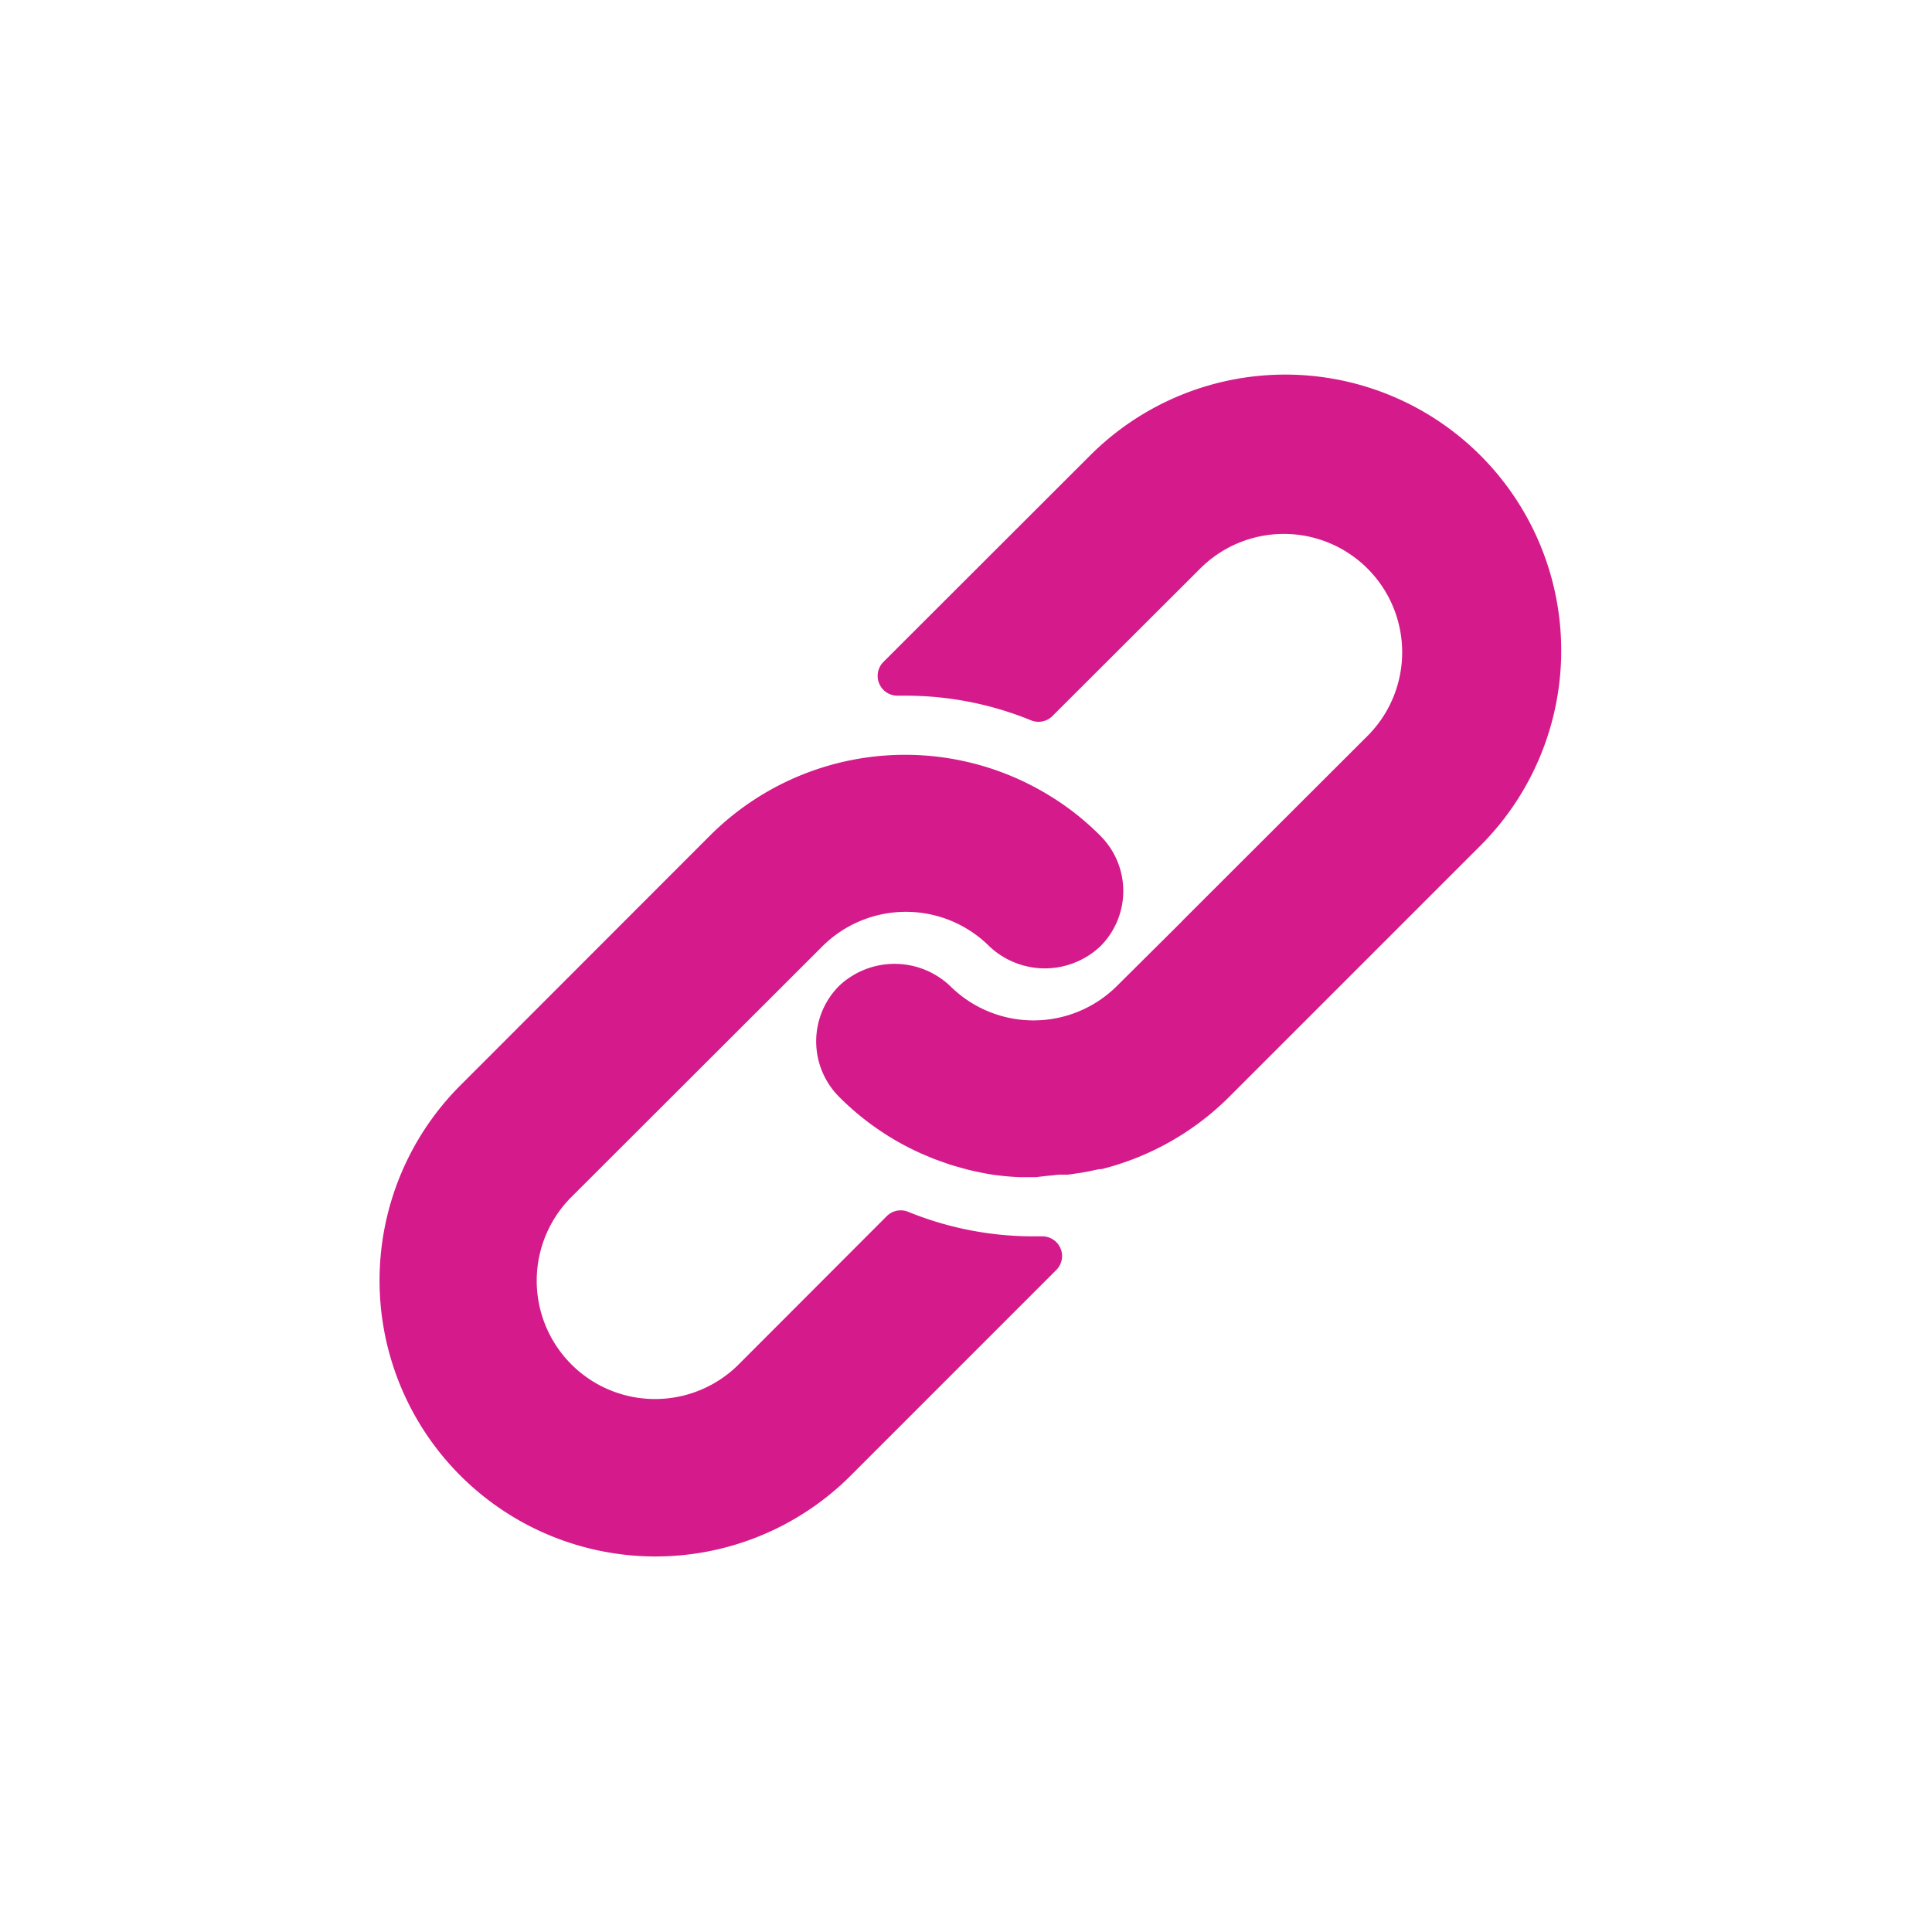
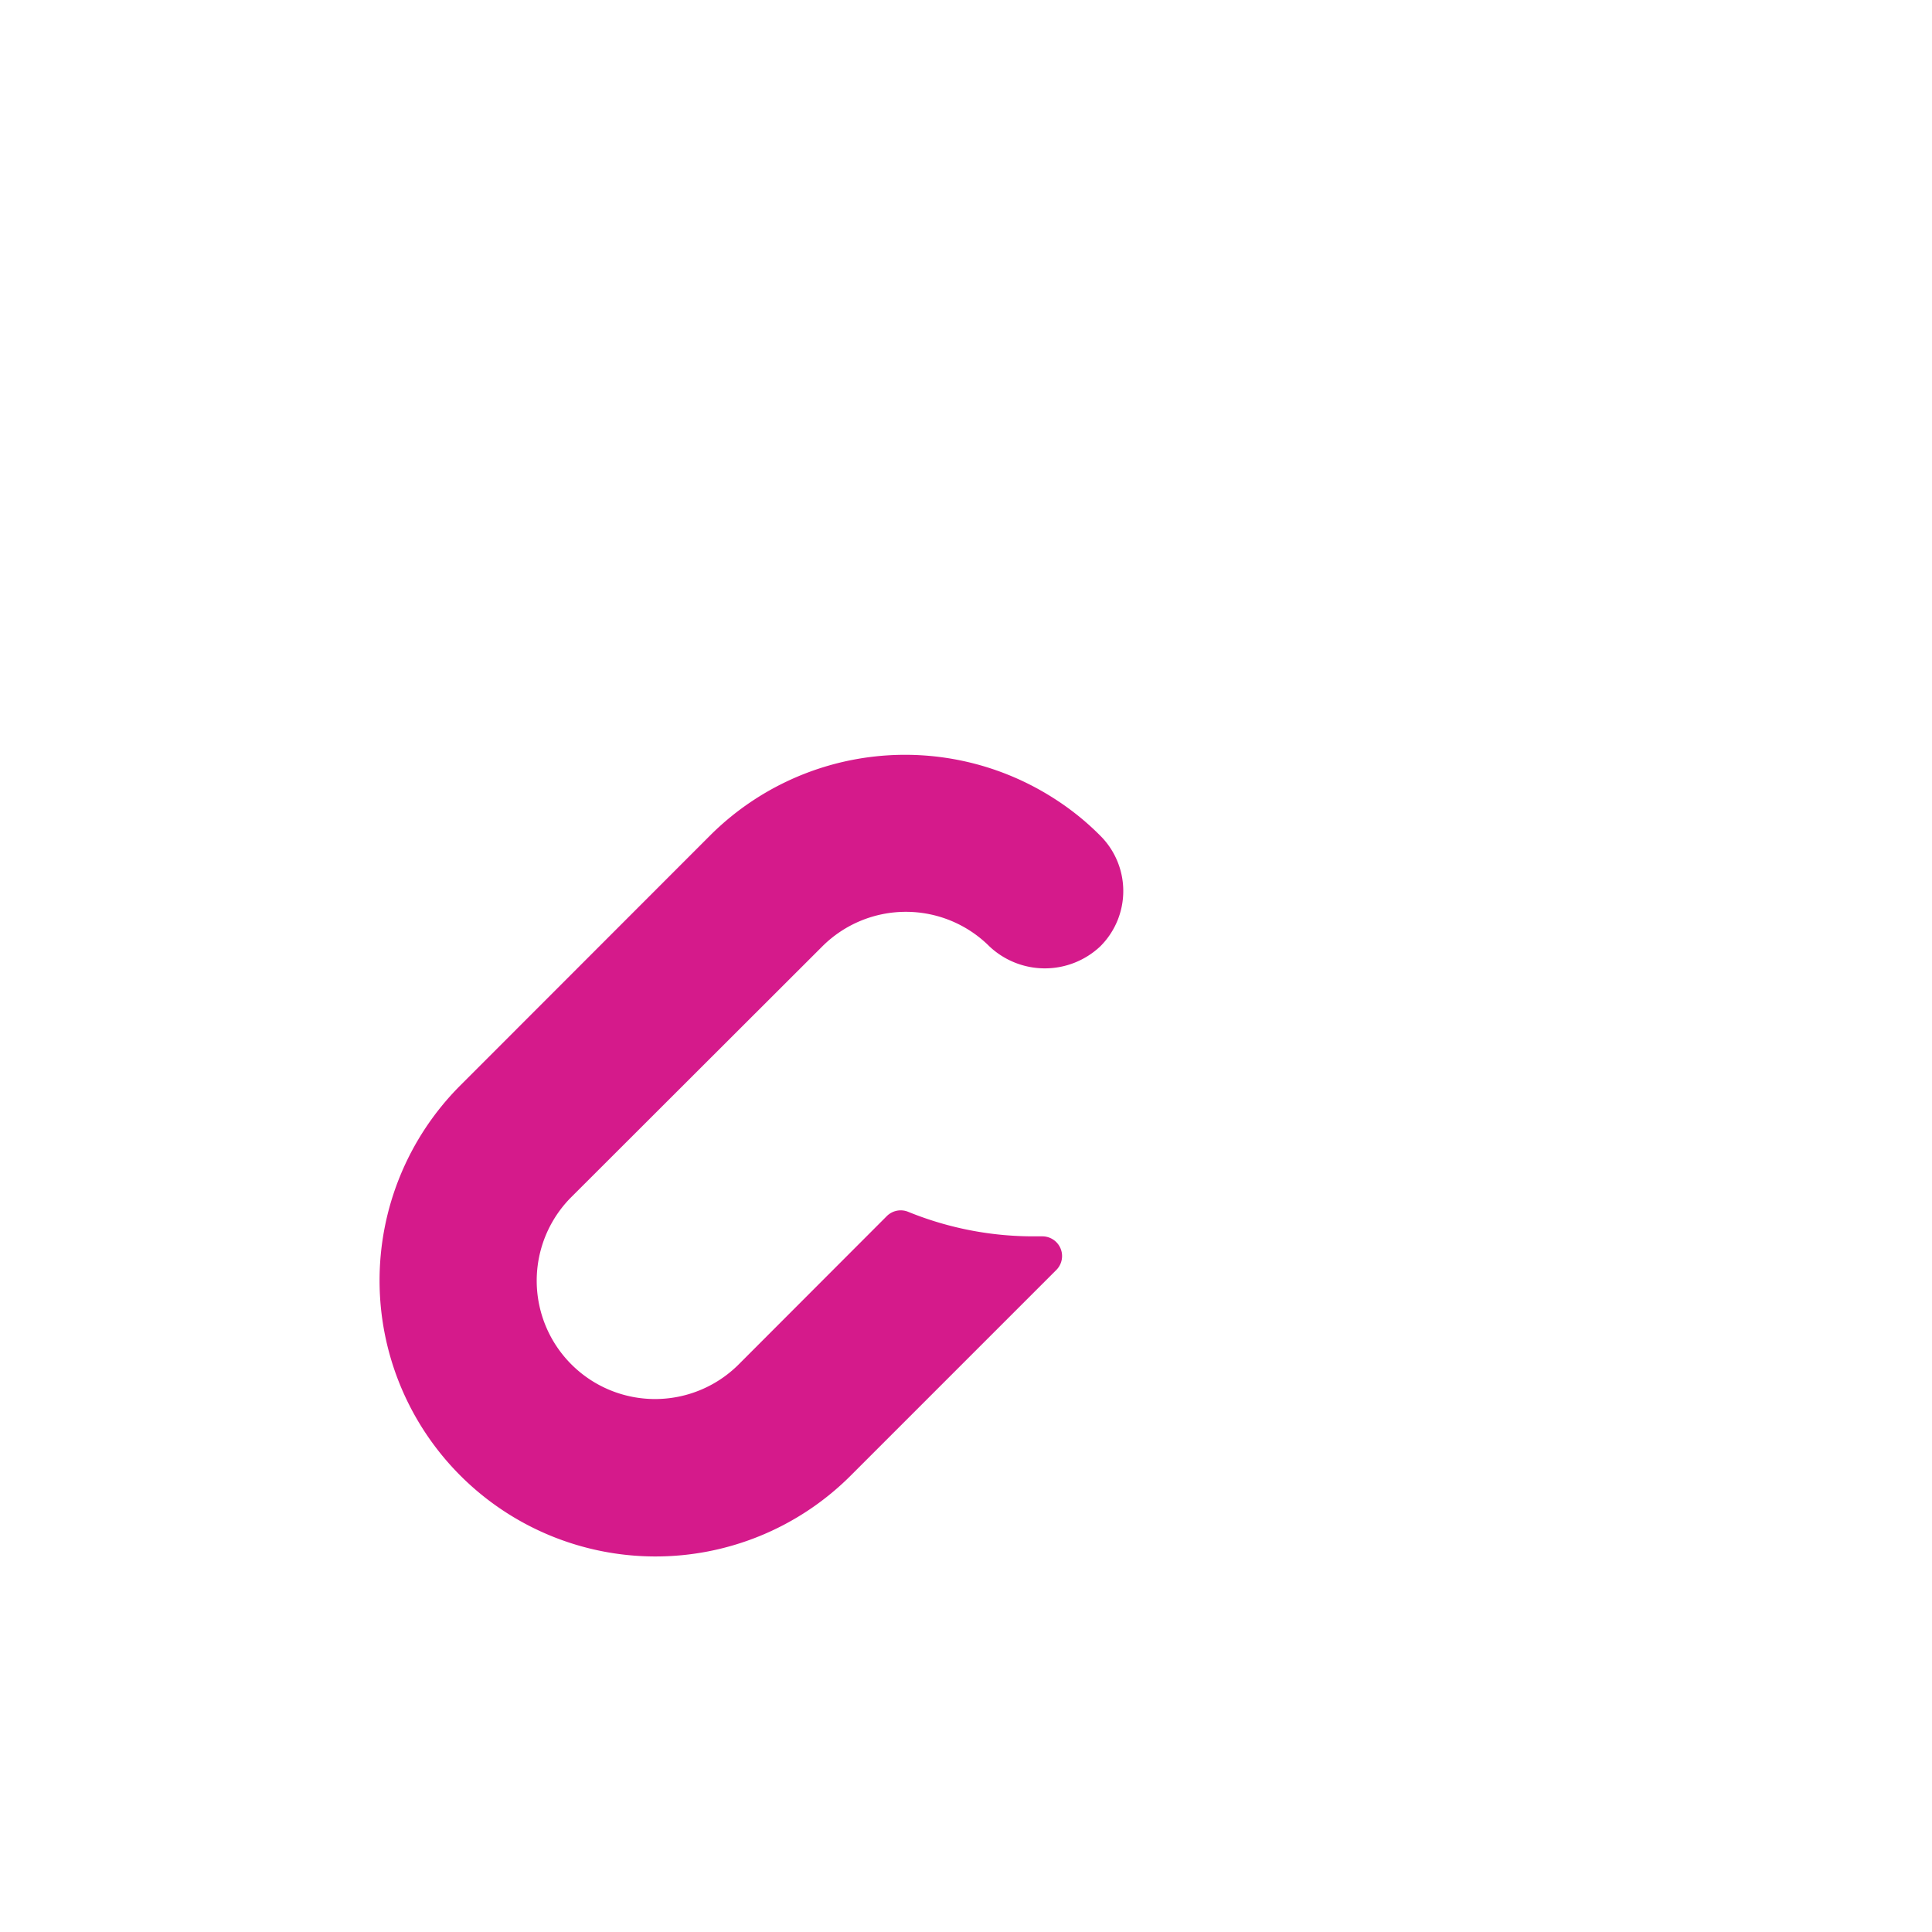
<svg xmlns="http://www.w3.org/2000/svg" width="120" height="120" viewBox="0 0 120 120">
  <defs>
    <style>.a{fill:none;}.b{fill:#d51a8b;}</style>
  </defs>
  <g transform="translate(-180 -1299)">
    <rect class="a" width="120" height="120" transform="translate(180 1299)" />
    <g transform="translate(203.514 1322.266)">
      <g transform="translate(0 23.617)">
        <g transform="translate(0)">
          <path class="b" d="M44.861,169.633a16.667,16.667,0,0,0-2.877-2.314,17.142,17.142,0,0,0-21.363,2.314L5.047,185.218a17.141,17.141,0,0,0,24.228,24.253L42.13,196.616a1.224,1.224,0,0,0-.869-2.093h-.49A20.605,20.605,0,0,1,32.936,193a1.224,1.224,0,0,0-1.334.269l-9.243,9.255a7.35,7.35,0,0,1-10.394-10.394L27.6,176.514a7.346,7.346,0,0,1,10.382,0,5.02,5.02,0,0,0,6.88,0,4.849,4.849,0,0,0,0-6.88Z" transform="translate(-0.039 -164.614)" />
        </g>
      </g>
      <g transform="translate(27.182 0)">
-         <path class="b" d="M230.757,5.021a17.141,17.141,0,0,0-24.24,0l-12.843,12.83a1.229,1.229,0,0,0,.894,2.093h.453a20.567,20.567,0,0,1,7.823,1.53,1.224,1.224,0,0,0,1.334-.269L213.4,12a7.35,7.35,0,0,1,10.394,10.394L212.307,33.864l-.1.11-4.016,3.991a7.346,7.346,0,0,1-10.382,0,5.019,5.019,0,0,0-6.88,0,4.881,4.881,0,0,0,0,6.9,16.993,16.993,0,0,0,4.9,3.428c.257.122.514.22.771.331s.526.2.783.294.526.184.783.257l.722.2c.49.122.979.22,1.481.306a17.045,17.045,0,0,0,1.824.171h.93l.735-.086c.269-.012.551-.073.869-.073h.416l.845-.122.392-.073.71-.147h.135a17.138,17.138,0,0,0,7.945-4.505l15.585-15.585A17.14,17.14,0,0,0,230.757,5.021Z" transform="translate(-189.502 0)" />
-       </g>
+         </g>
    </g>
  </g>
</svg>